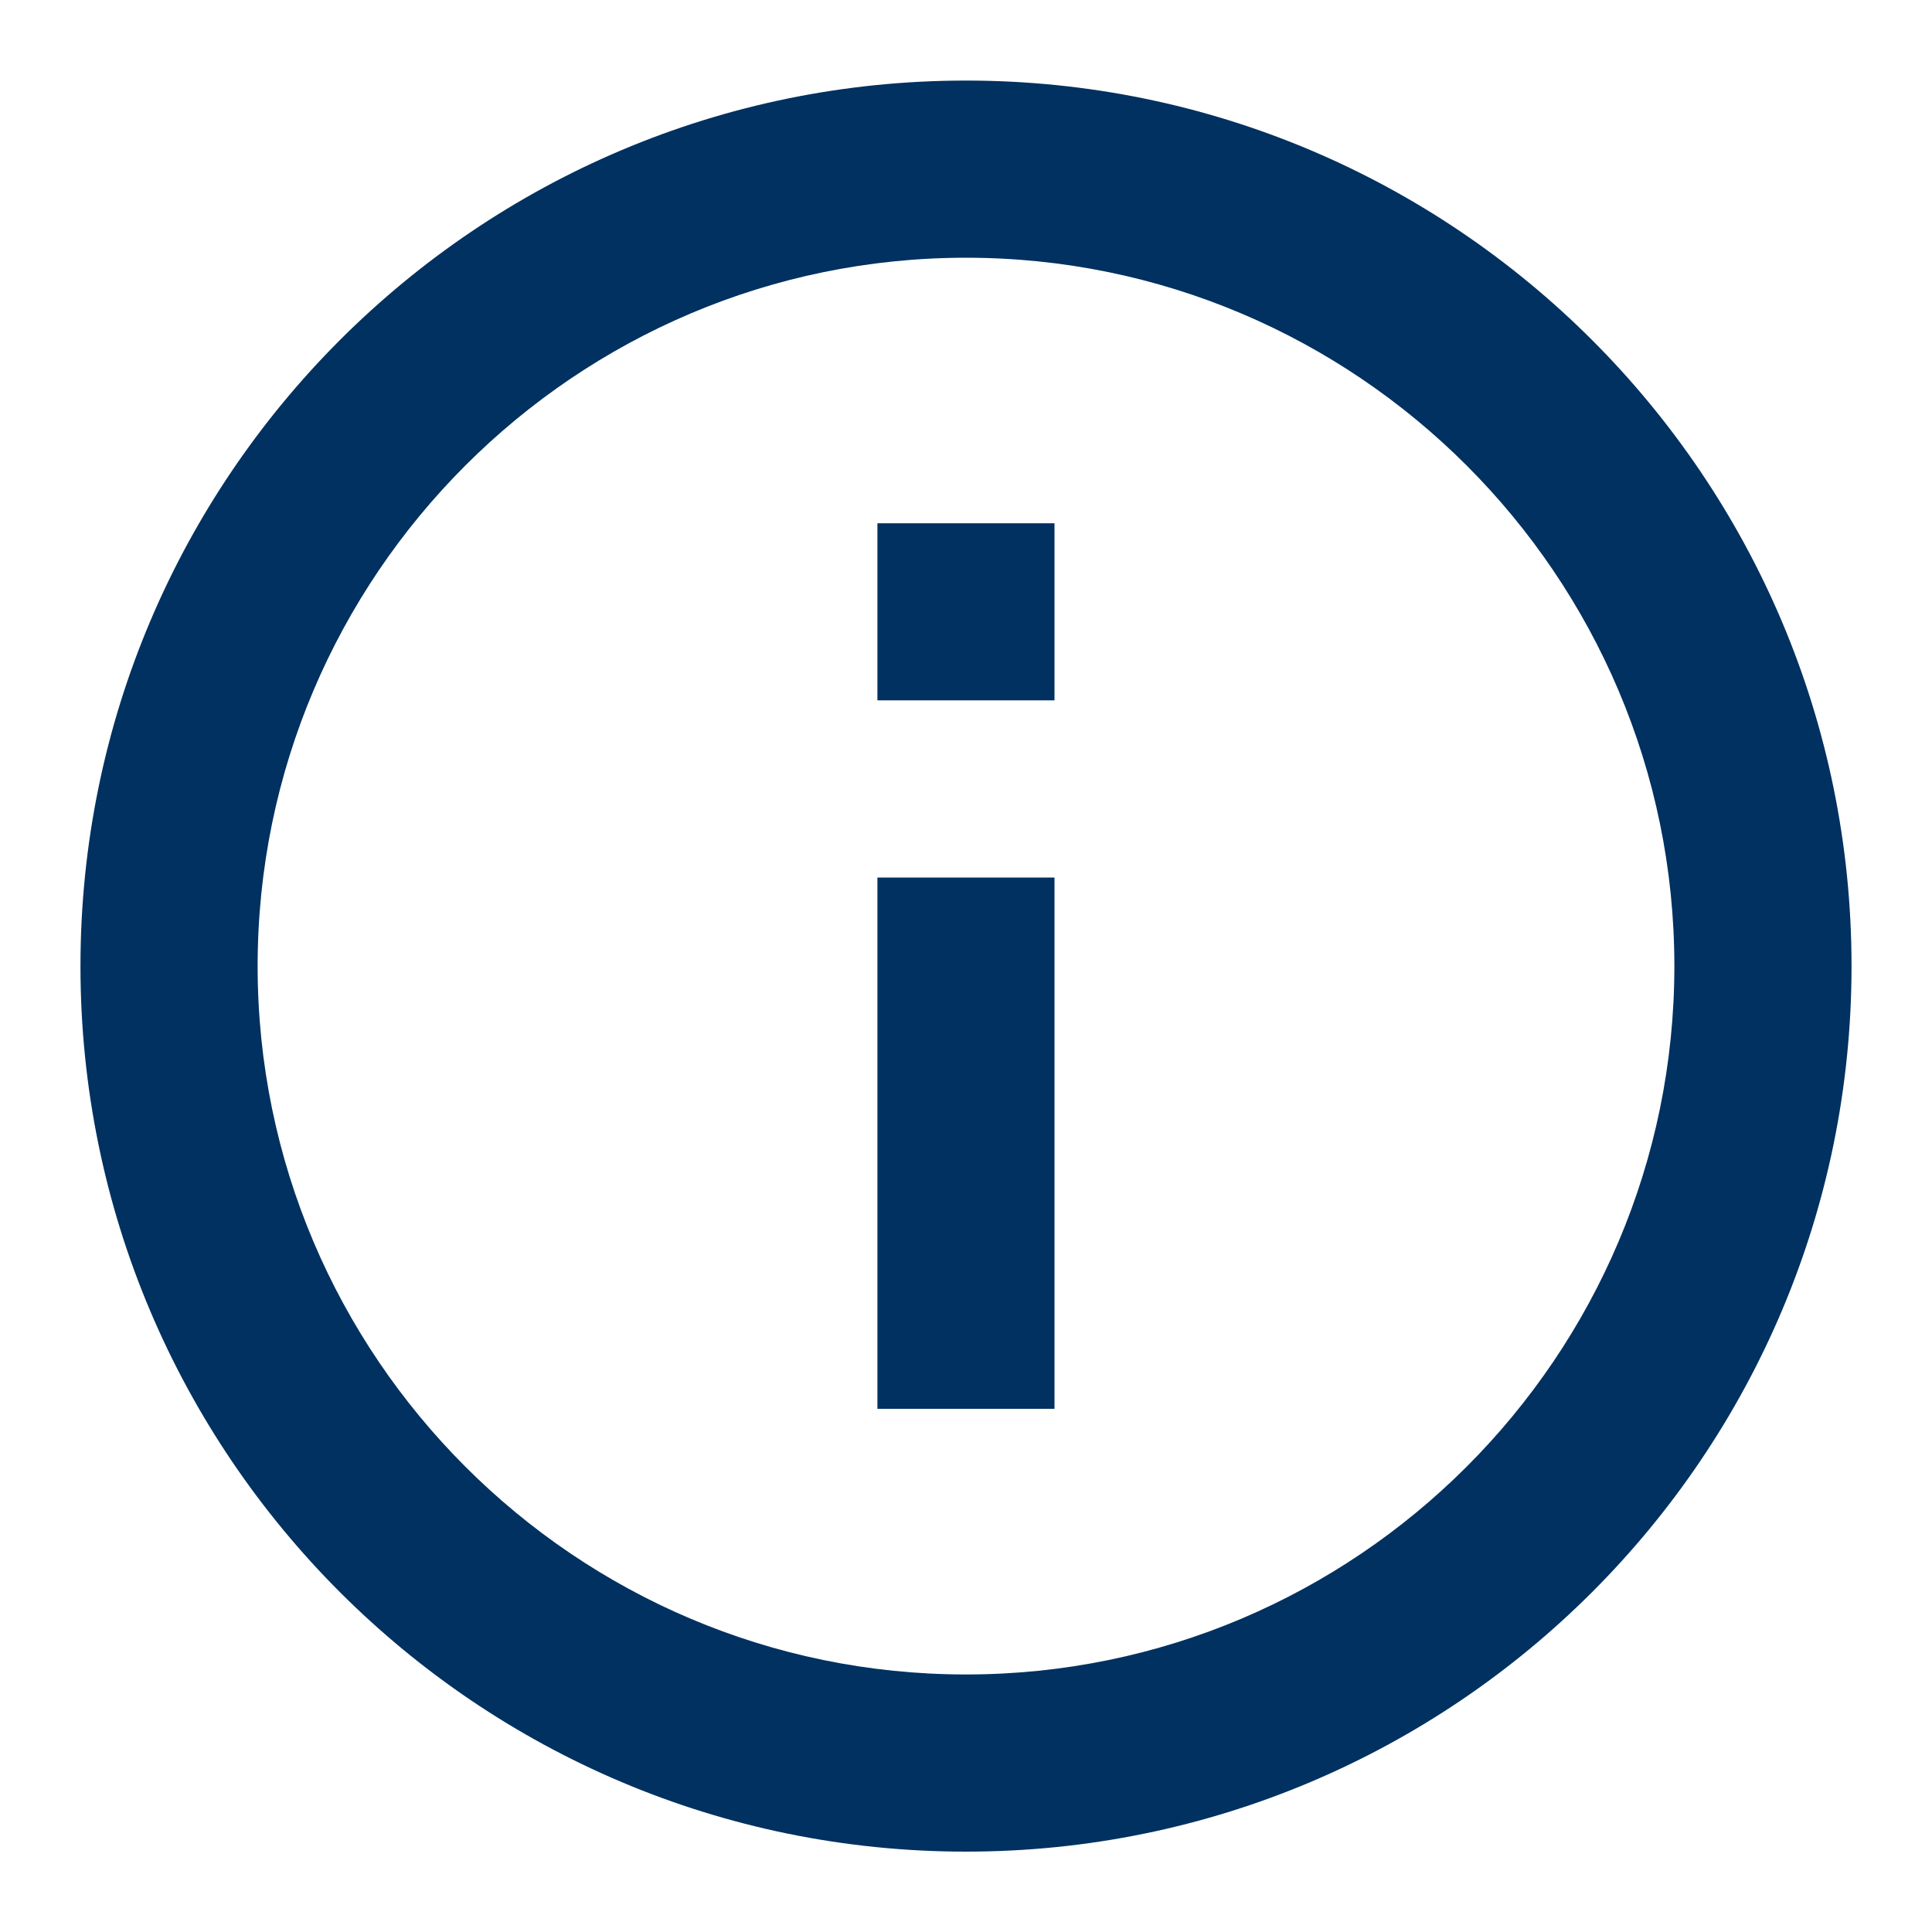
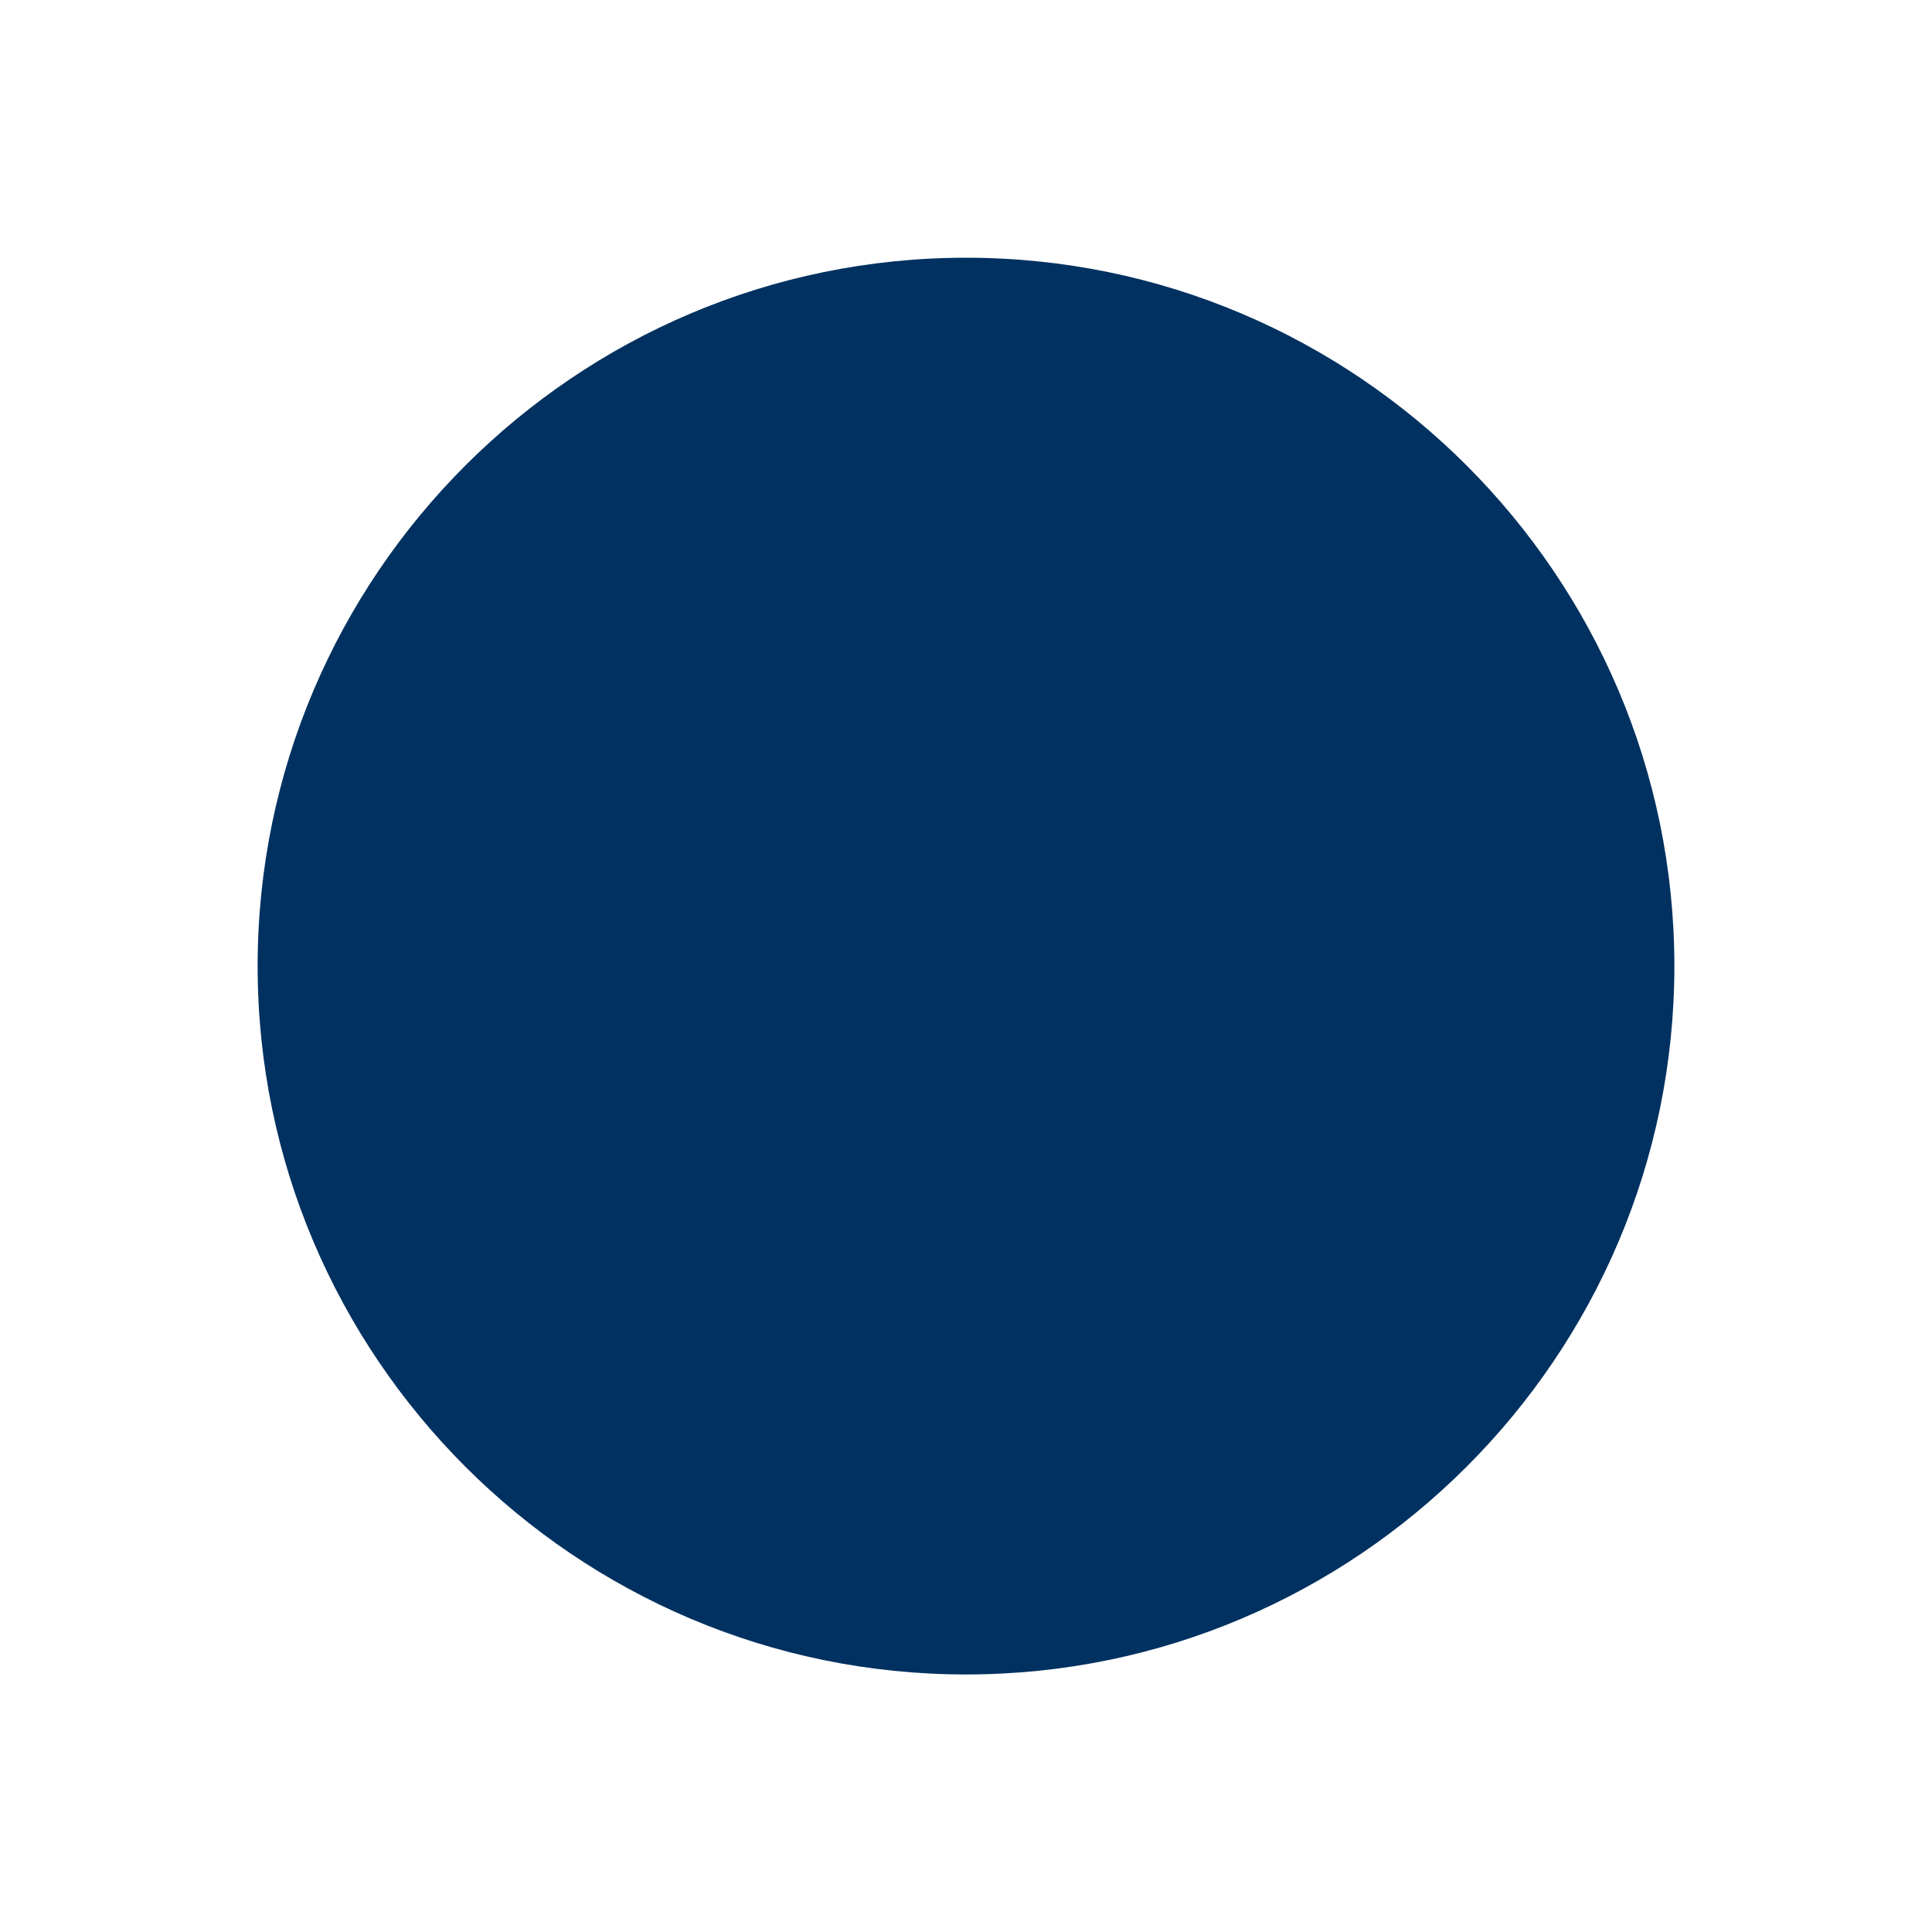
<svg xmlns="http://www.w3.org/2000/svg" width="24" height="24" version="1.1" viewBox="0 0 24 24">
-   <path d="m1 1h22v22h-22z" fill="none" stroke-width=".917" />
  <g transform="matrix(1.2,0,0,1.2,-2.4,-2.4)">
-     <path d="m11.083 7.417h1.833v1.833h-1.833zm0 3.667h1.833v5.5h-1.833zm0.917-8.25c-5.06 0-9.167 4.107-9.167 9.167 0 5.06 4.107 9.167 9.167 9.167 5.06 0 9.167-4.107 9.167-9.167 0-5.06-4.107-9.167-9.167-9.167zm0 16.5c-4.043 0-7.333-3.291-7.333-7.333 0-4.043 3.291-7.333 7.333-7.333 4.043 0 7.333 3.291 7.333 7.333 0 4.043-3.291 7.333-7.333 7.333z" fill="#003160" stroke-width=".917" />
+     <path d="m11.083 7.417h1.833v1.833h-1.833zm0 3.667h1.833v5.5h-1.833zm0.917-8.25zm0 16.5c-4.043 0-7.333-3.291-7.333-7.333 0-4.043 3.291-7.333 7.333-7.333 4.043 0 7.333 3.291 7.333 7.333 0 4.043-3.291 7.333-7.333 7.333z" fill="#003160" stroke-width=".917" />
  </g>
</svg>